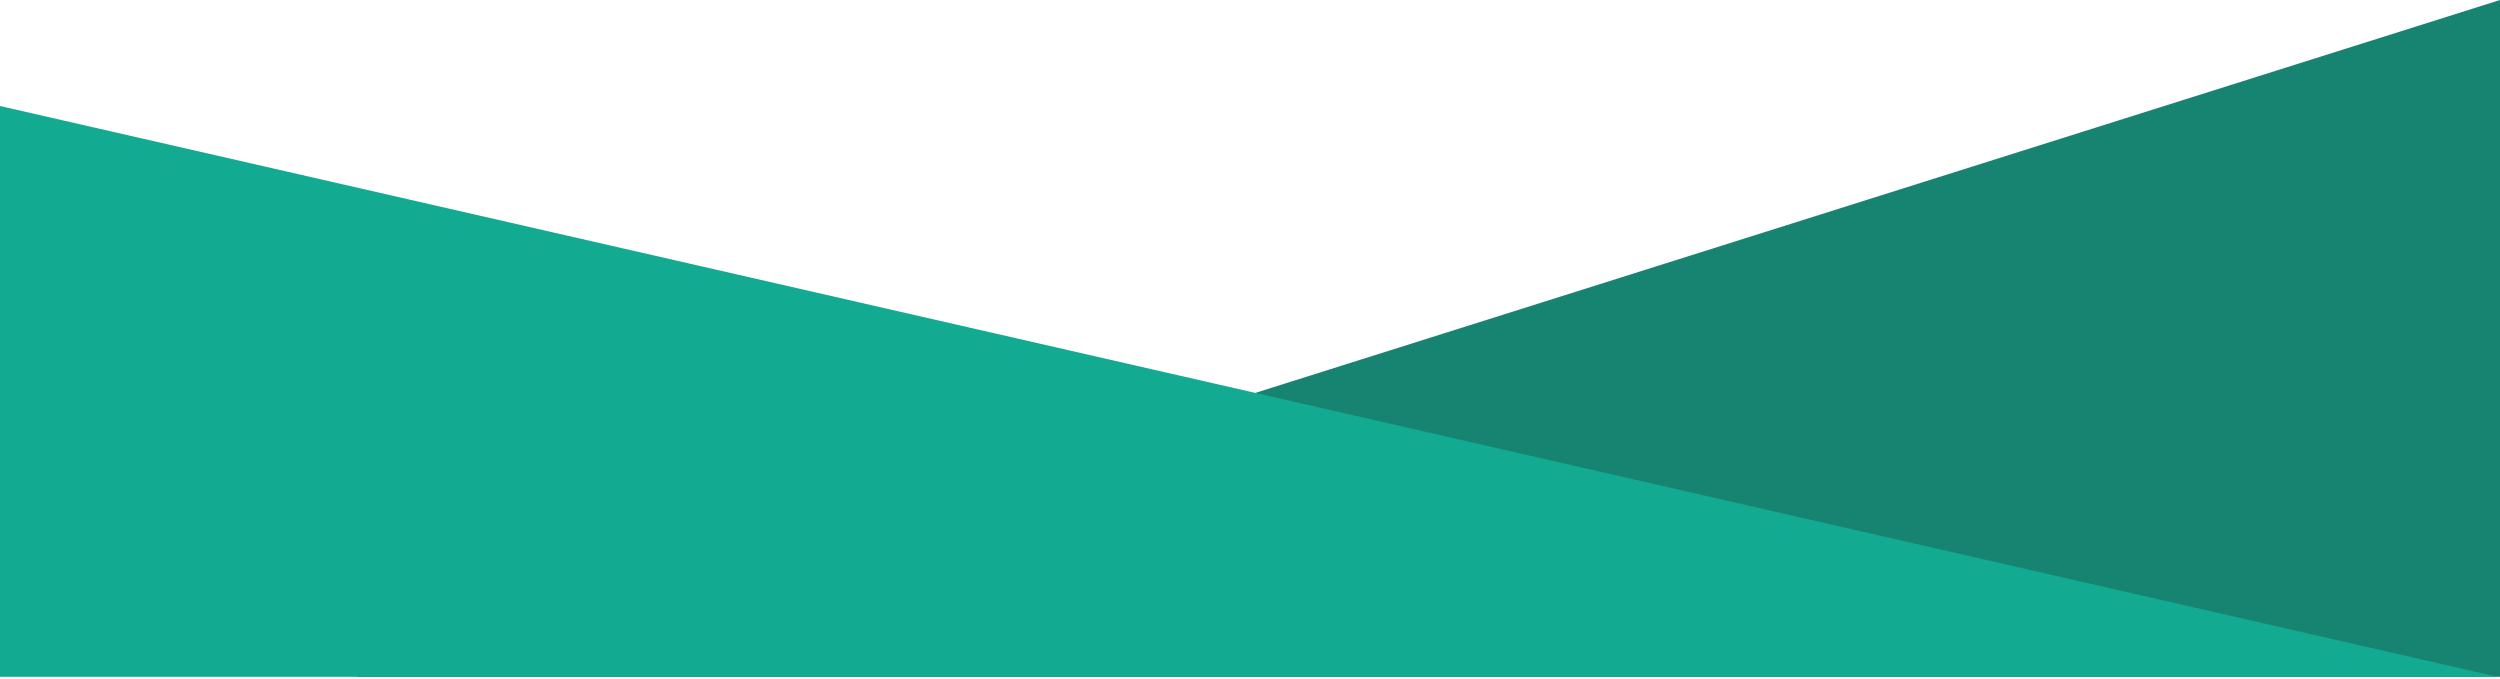
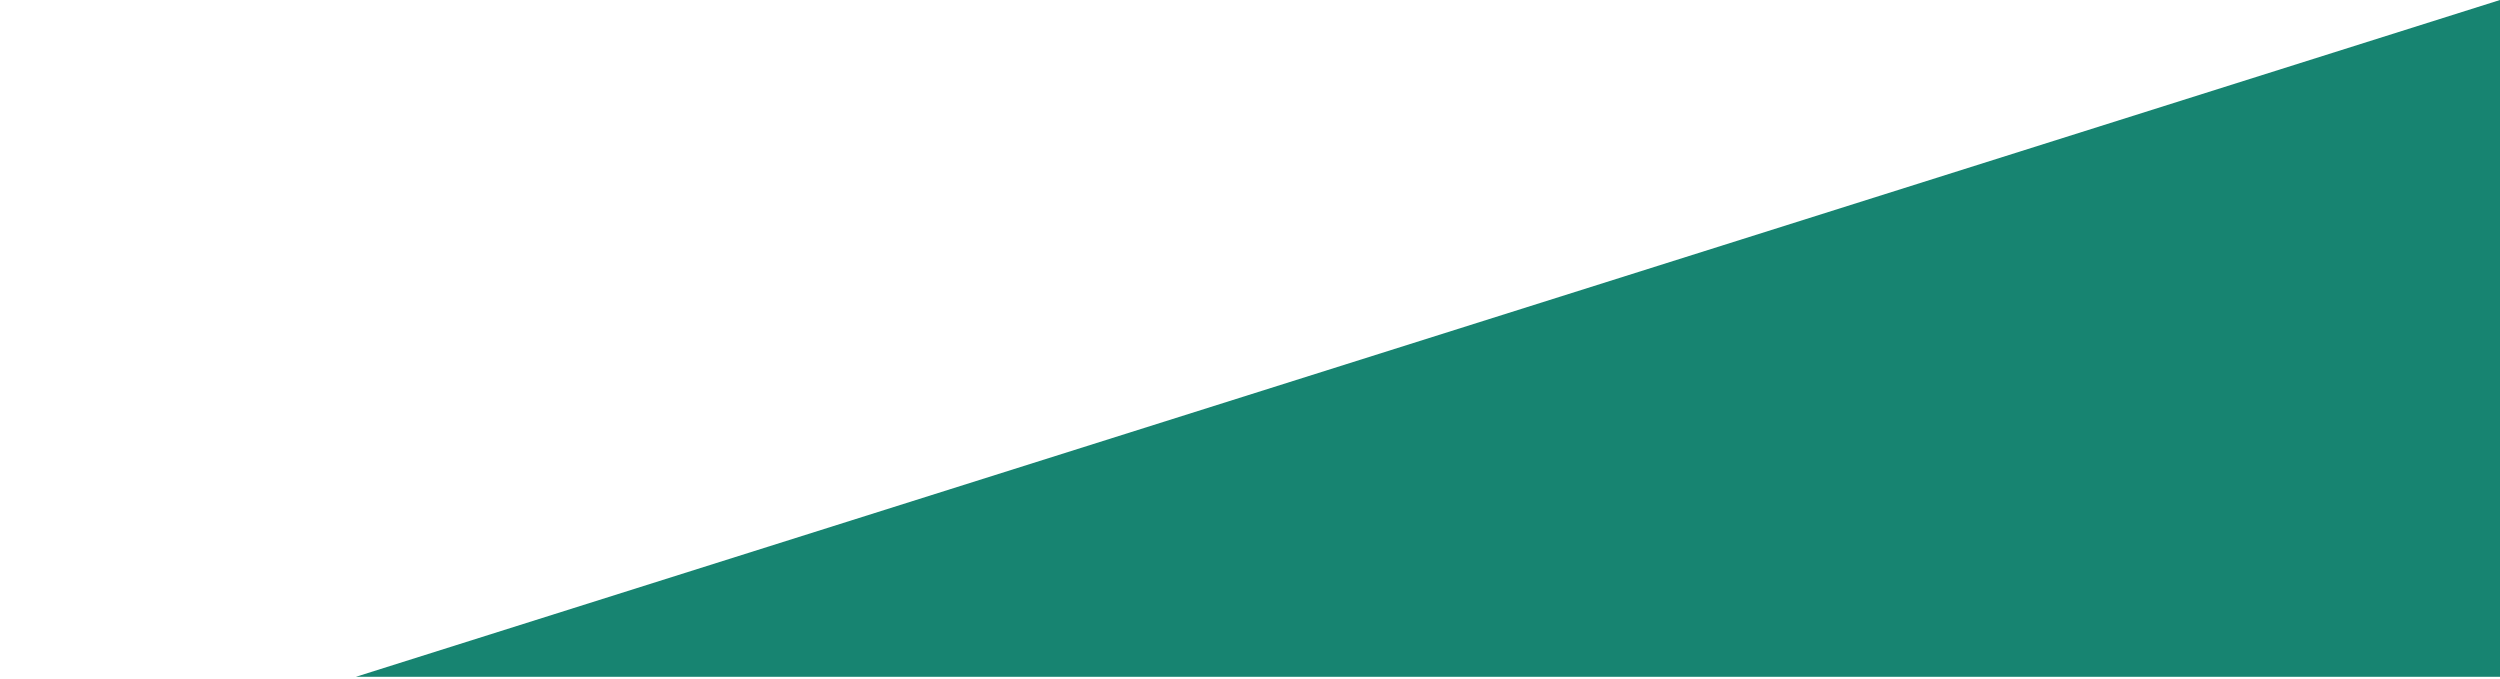
<svg xmlns="http://www.w3.org/2000/svg" width="913" height="248" viewBox="0 0 913 248" fill="none">
  <path d="M913 0L130 247.157L647.623 247.157H913V0Z" fill="#178471" />
-   <path d="M0 38.716L912 247.156H0V38.716Z" fill="#12AB91" />
</svg>